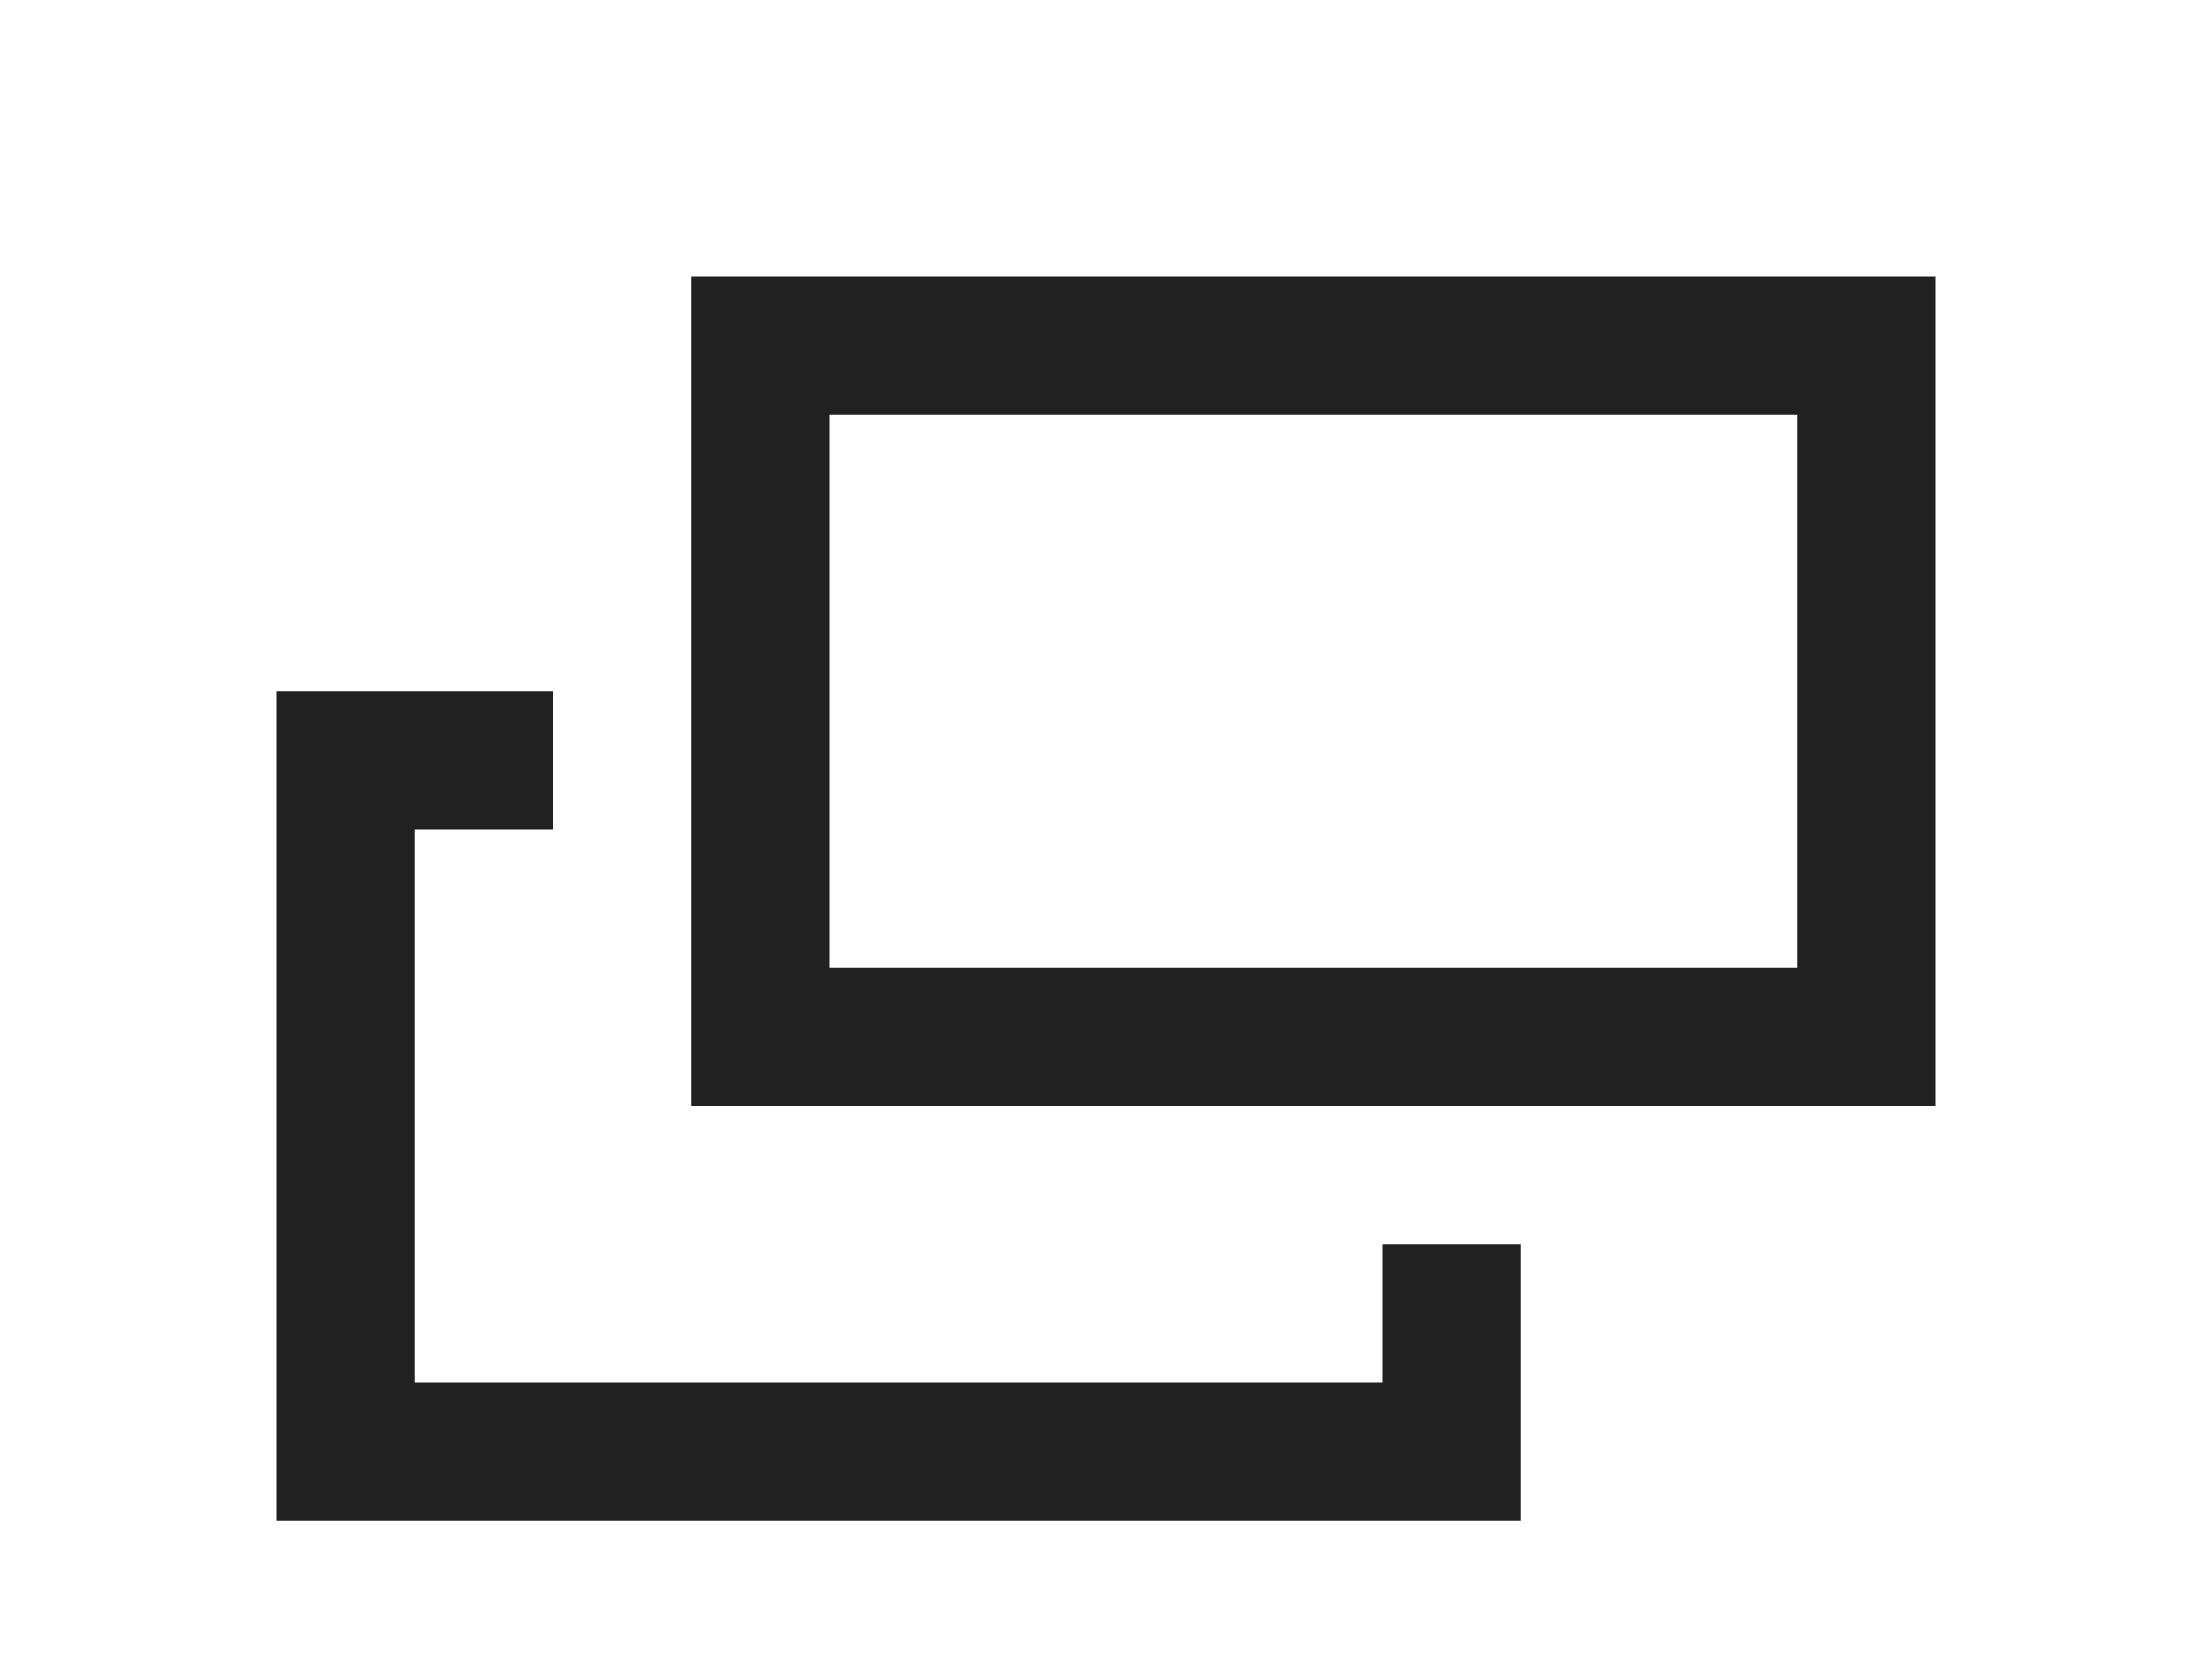
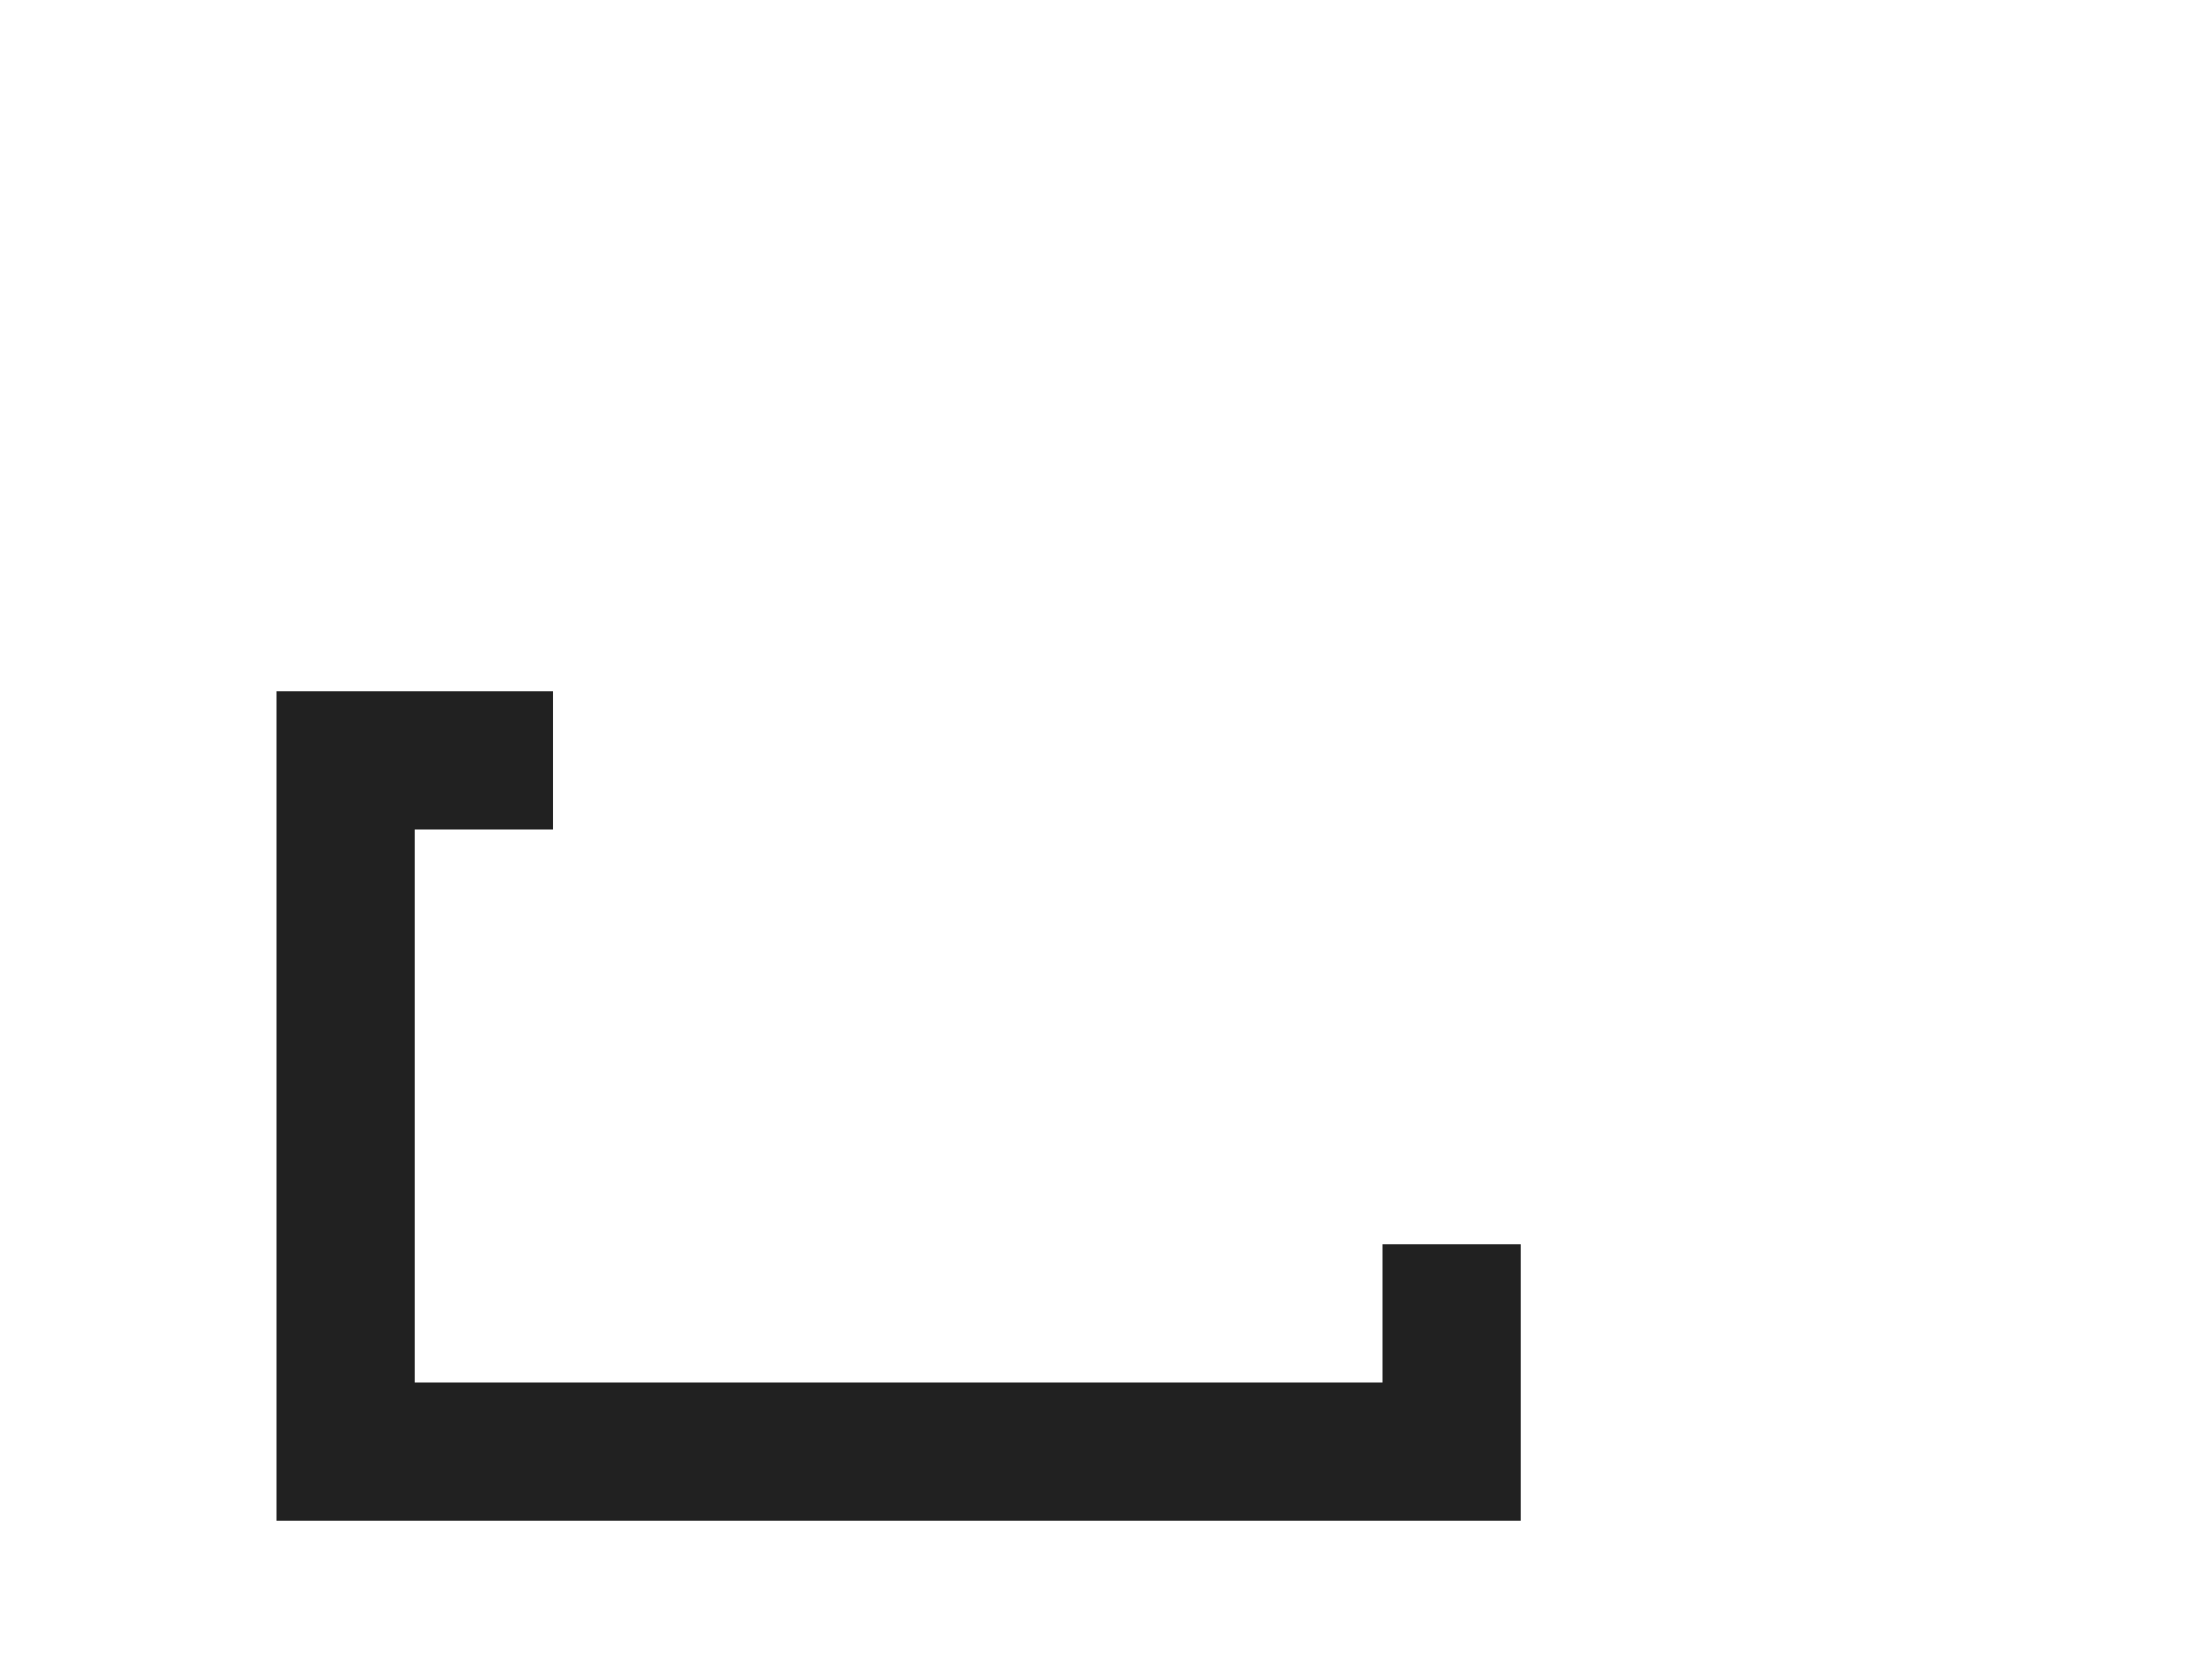
<svg xmlns="http://www.w3.org/2000/svg" version="1.1" id="レイヤー_1" x="0px" y="0px" width="16px" height="12px" viewBox="0 0 16 12" style="enable-background:new 0 0 16 12;" xml:space="preserve">
  <style type="text/css">
	.st0{fill-rule:evenodd;clip-rule:evenodd;fill:#212121;}
</style>
  <polygon class="st0" points="11,9 11,11 2,11 2,5 4,5 4,6 3,6 3,10 10,10 10,9 " />
-   <path class="st0" d="M5,2v6h9V2H5z M13,7H6V3h7V7z" />
</svg>